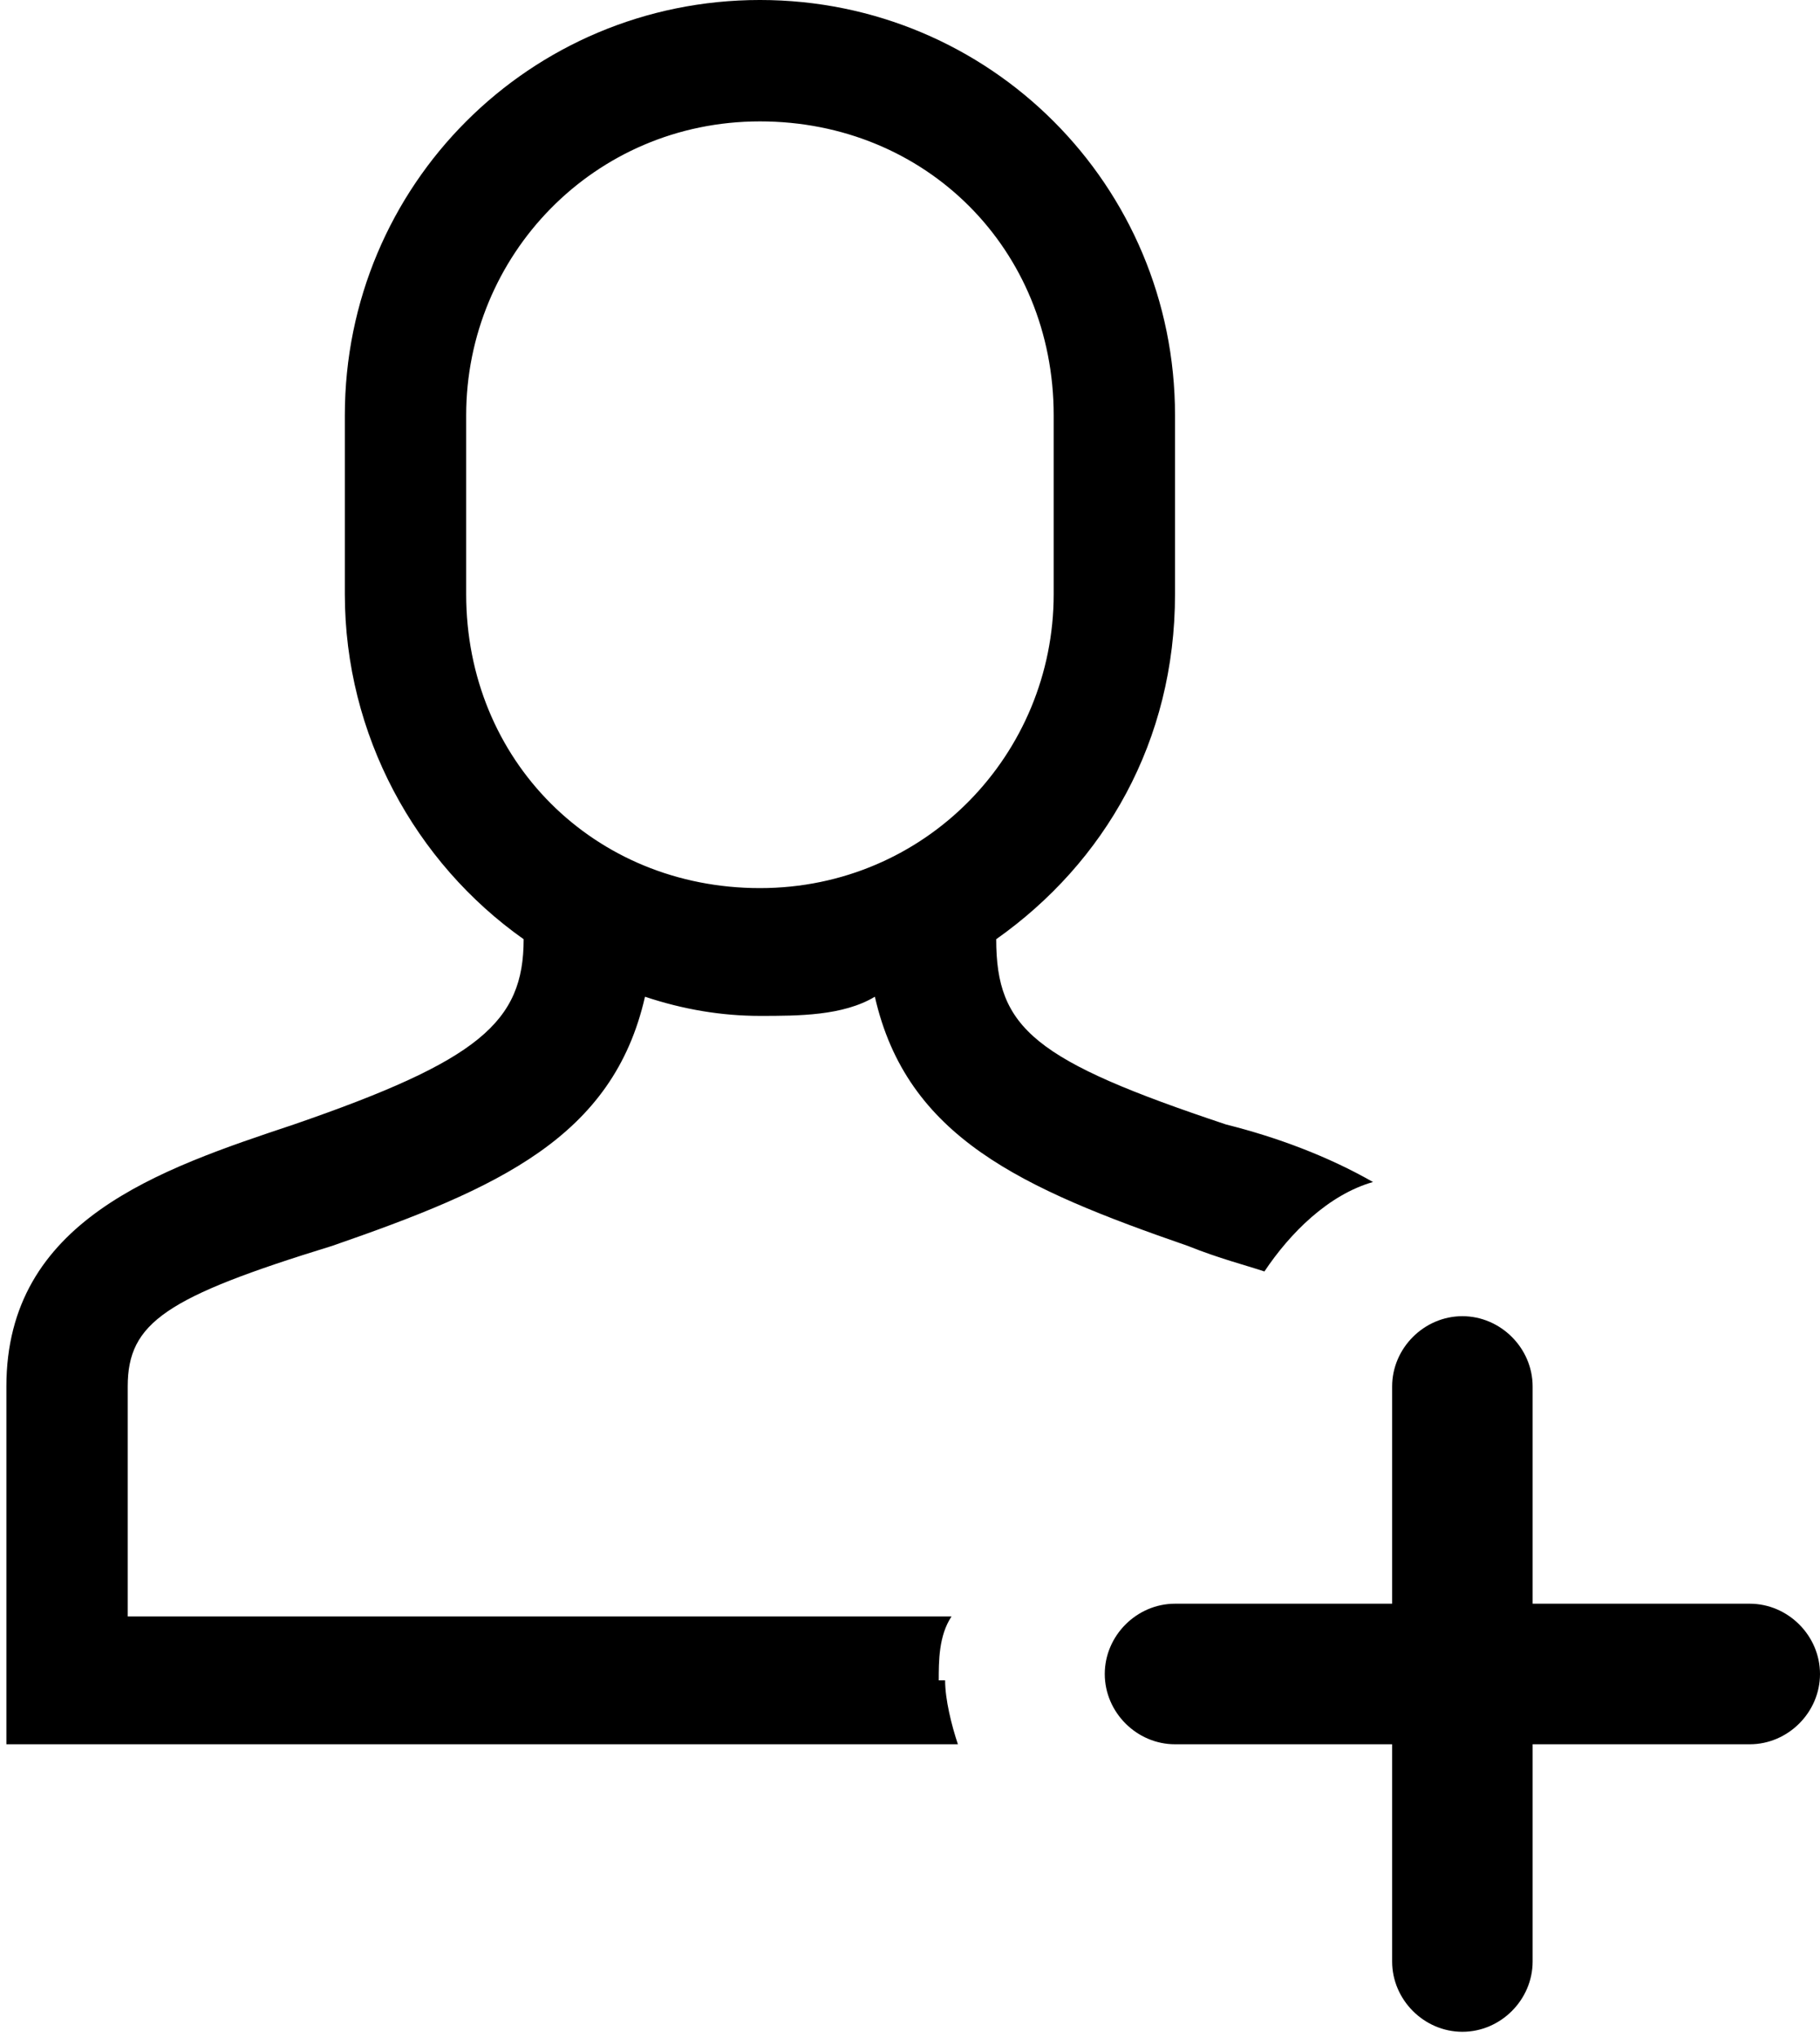
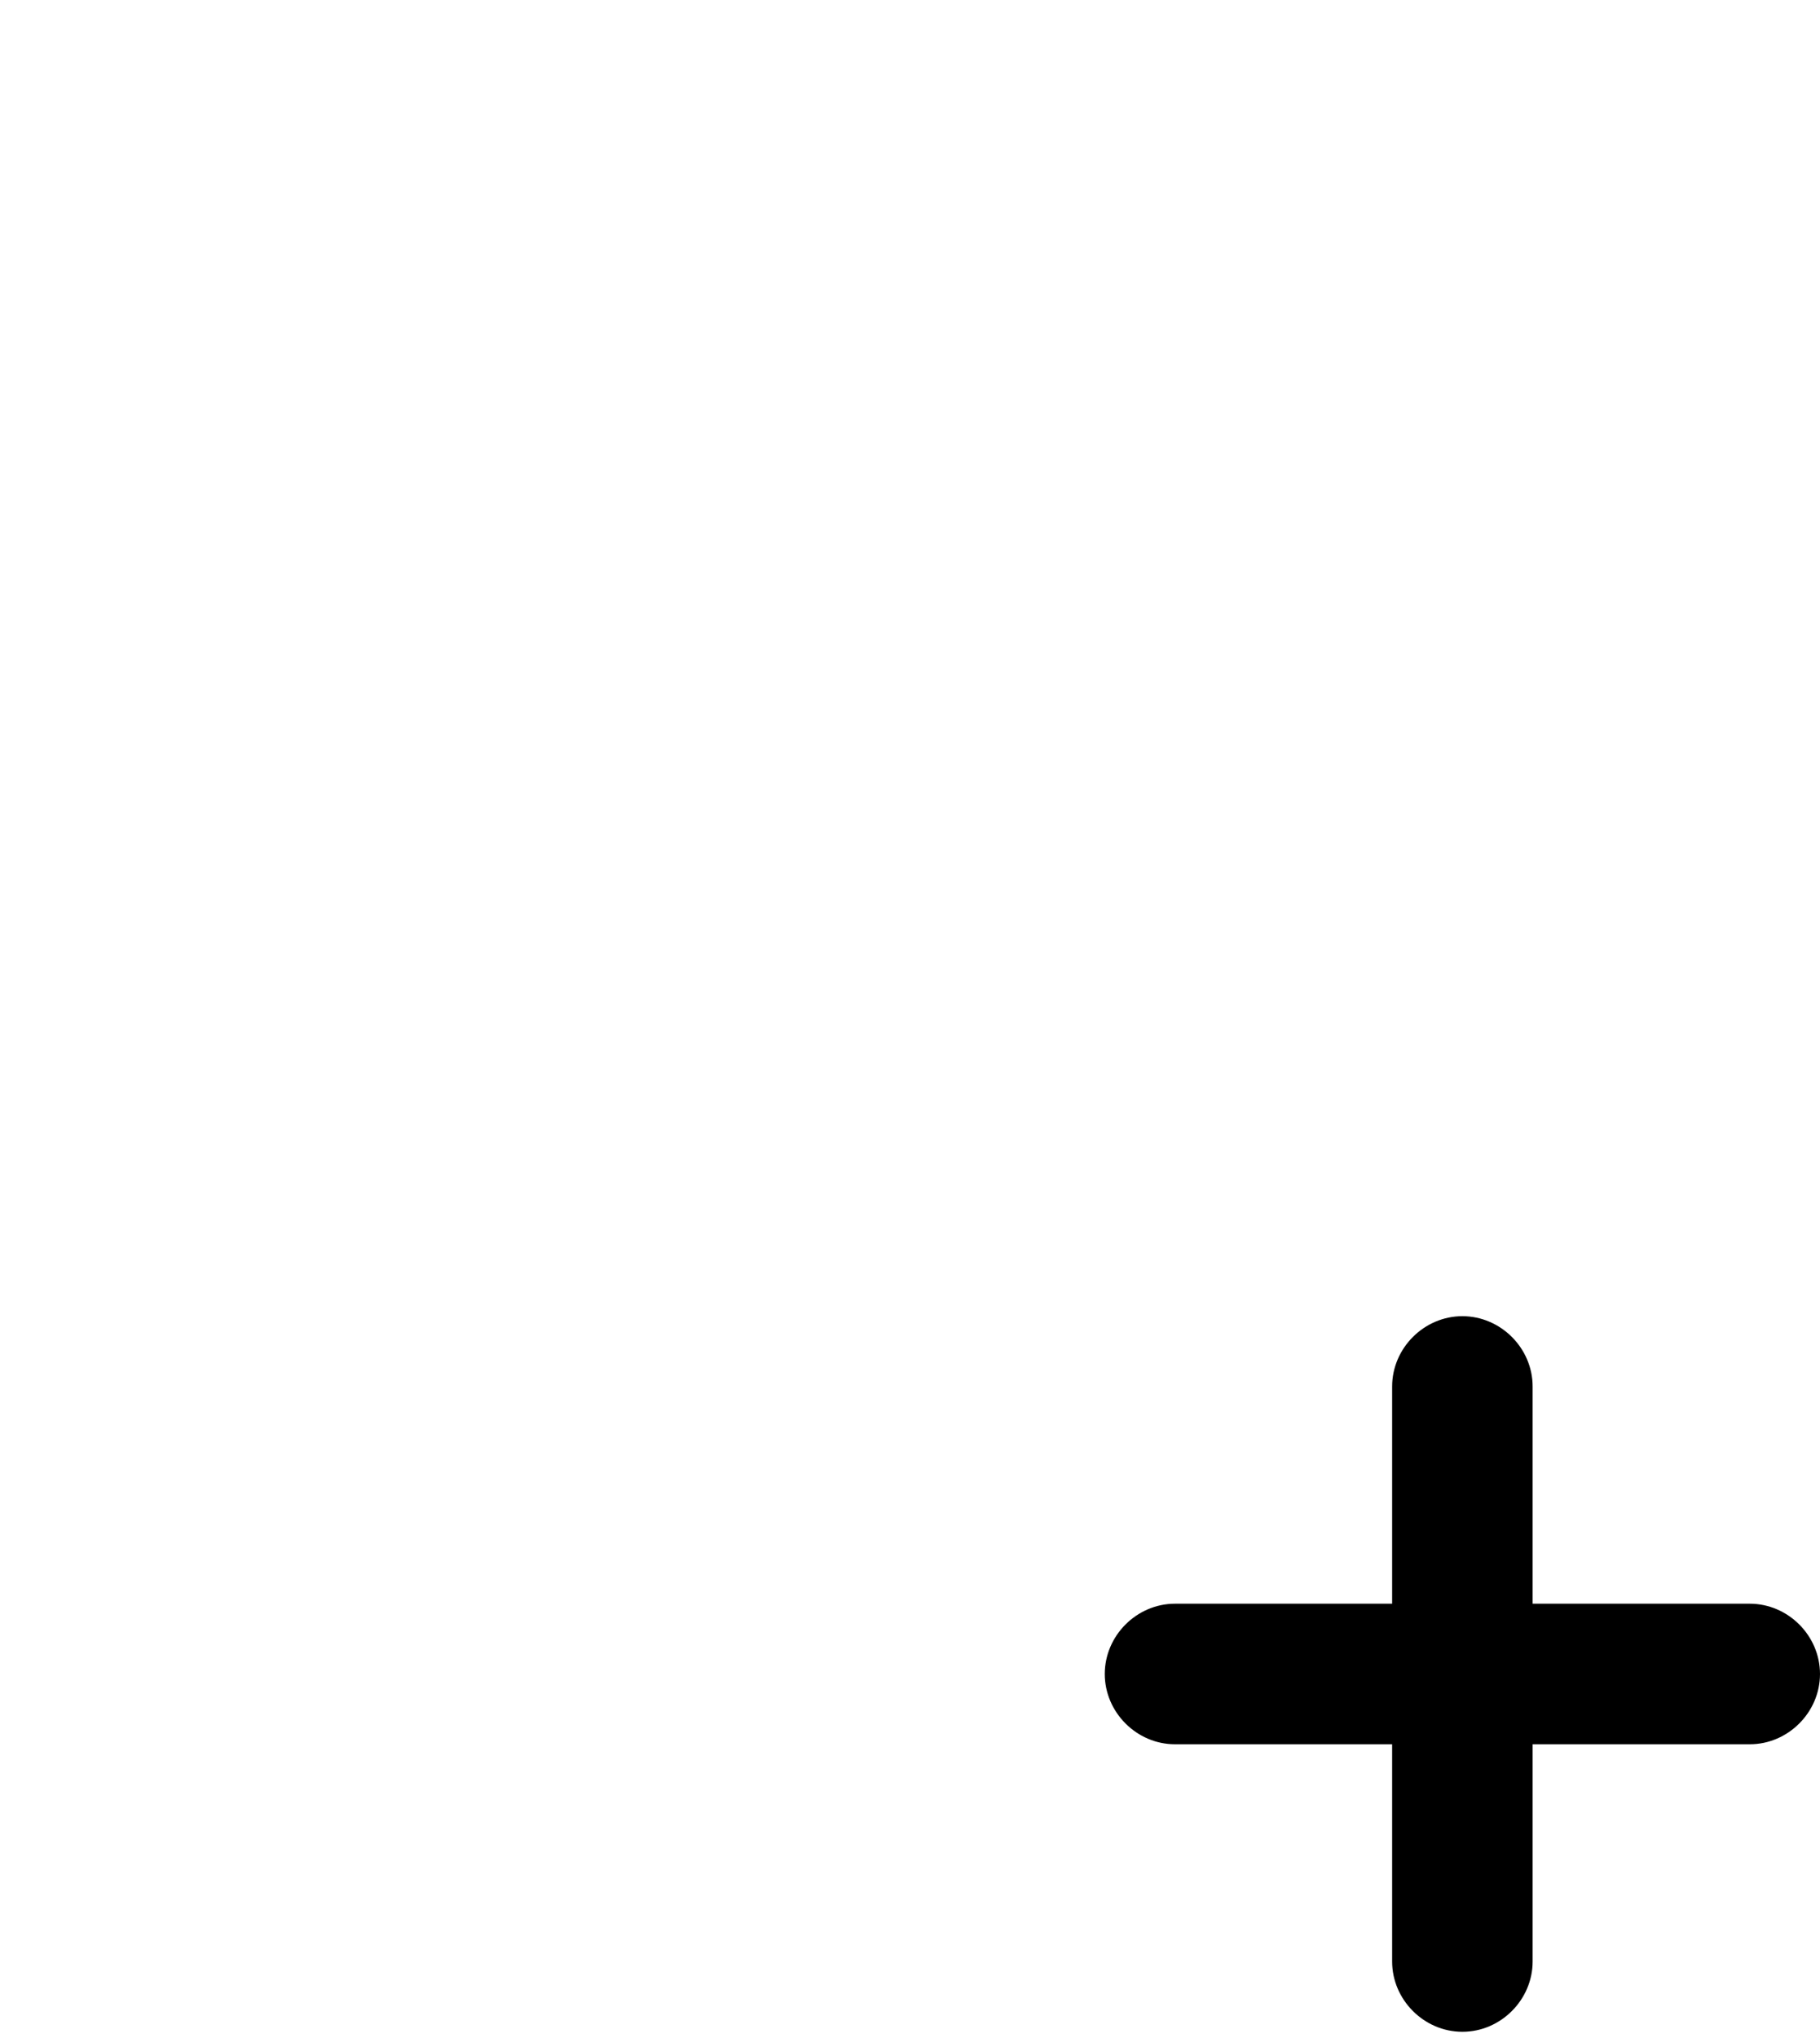
<svg xmlns="http://www.w3.org/2000/svg" id="Ebene_2" viewBox="0 0 28.5 31.9">
  <defs>
    <style>.cls-1{stroke-width:0px;}</style>
  </defs>
  <g id="Ebene_1-2">
-     <path class="cls-1" d="M14.7,26.3c0-.3,0-.7.2-1H2v-3.6c0-1,.6-1.4,3.2-2.2,2.6-.9,4.4-1.7,4.9-3.9.6.2,1.2.3,1.8.3s1.3,0,1.8-.3c.5,2.2,2.3,3,4.9,3.9.5.2.9.3,1.2.4.4-.6,1-1.2,1.7-1.4-.7-.4-1.5-.7-2.3-.9-3-1-3.6-1.5-3.6-2.9,1.7-1.2,2.8-3.1,2.8-5.4v-2.8c0-3.6-2.9-6.5-6.5-6.5s-6.5,2.9-6.5,6.5v2.8c0,2.2,1.1,4.2,2.8,5.4,0,1.3-.7,1.9-3.6,2.9-2.1.7-4.5,1.5-4.5,4.1v5.6h14.9c-.1-.3-.2-.7-.2-1ZM7.3,9.3v-2.8c0-2.5,2-4.6,4.6-4.6s4.6,2,4.6,4.6v2.8c0,2.5-2,4.6-4.6,4.6s-4.6-2-4.6-4.6Z" />
    <path class="cls-1" d="M27.4,25.1h-3.4v-3.4c0-.6-.5-1.1-1.1-1.1s-1.1.5-1.1,1.1v3.4h-3.4c-.6,0-1.1.5-1.1,1.1s.5,1.1,1.1,1.1h3.4v3.4c0,.6.5,1.1,1.1,1.1s1.1-.5,1.1-1.1v-3.4h3.4c.6,0,1.1-.5,1.1-1.1s-.5-1.1-1.1-1.1Z" />
  </g>
</svg>